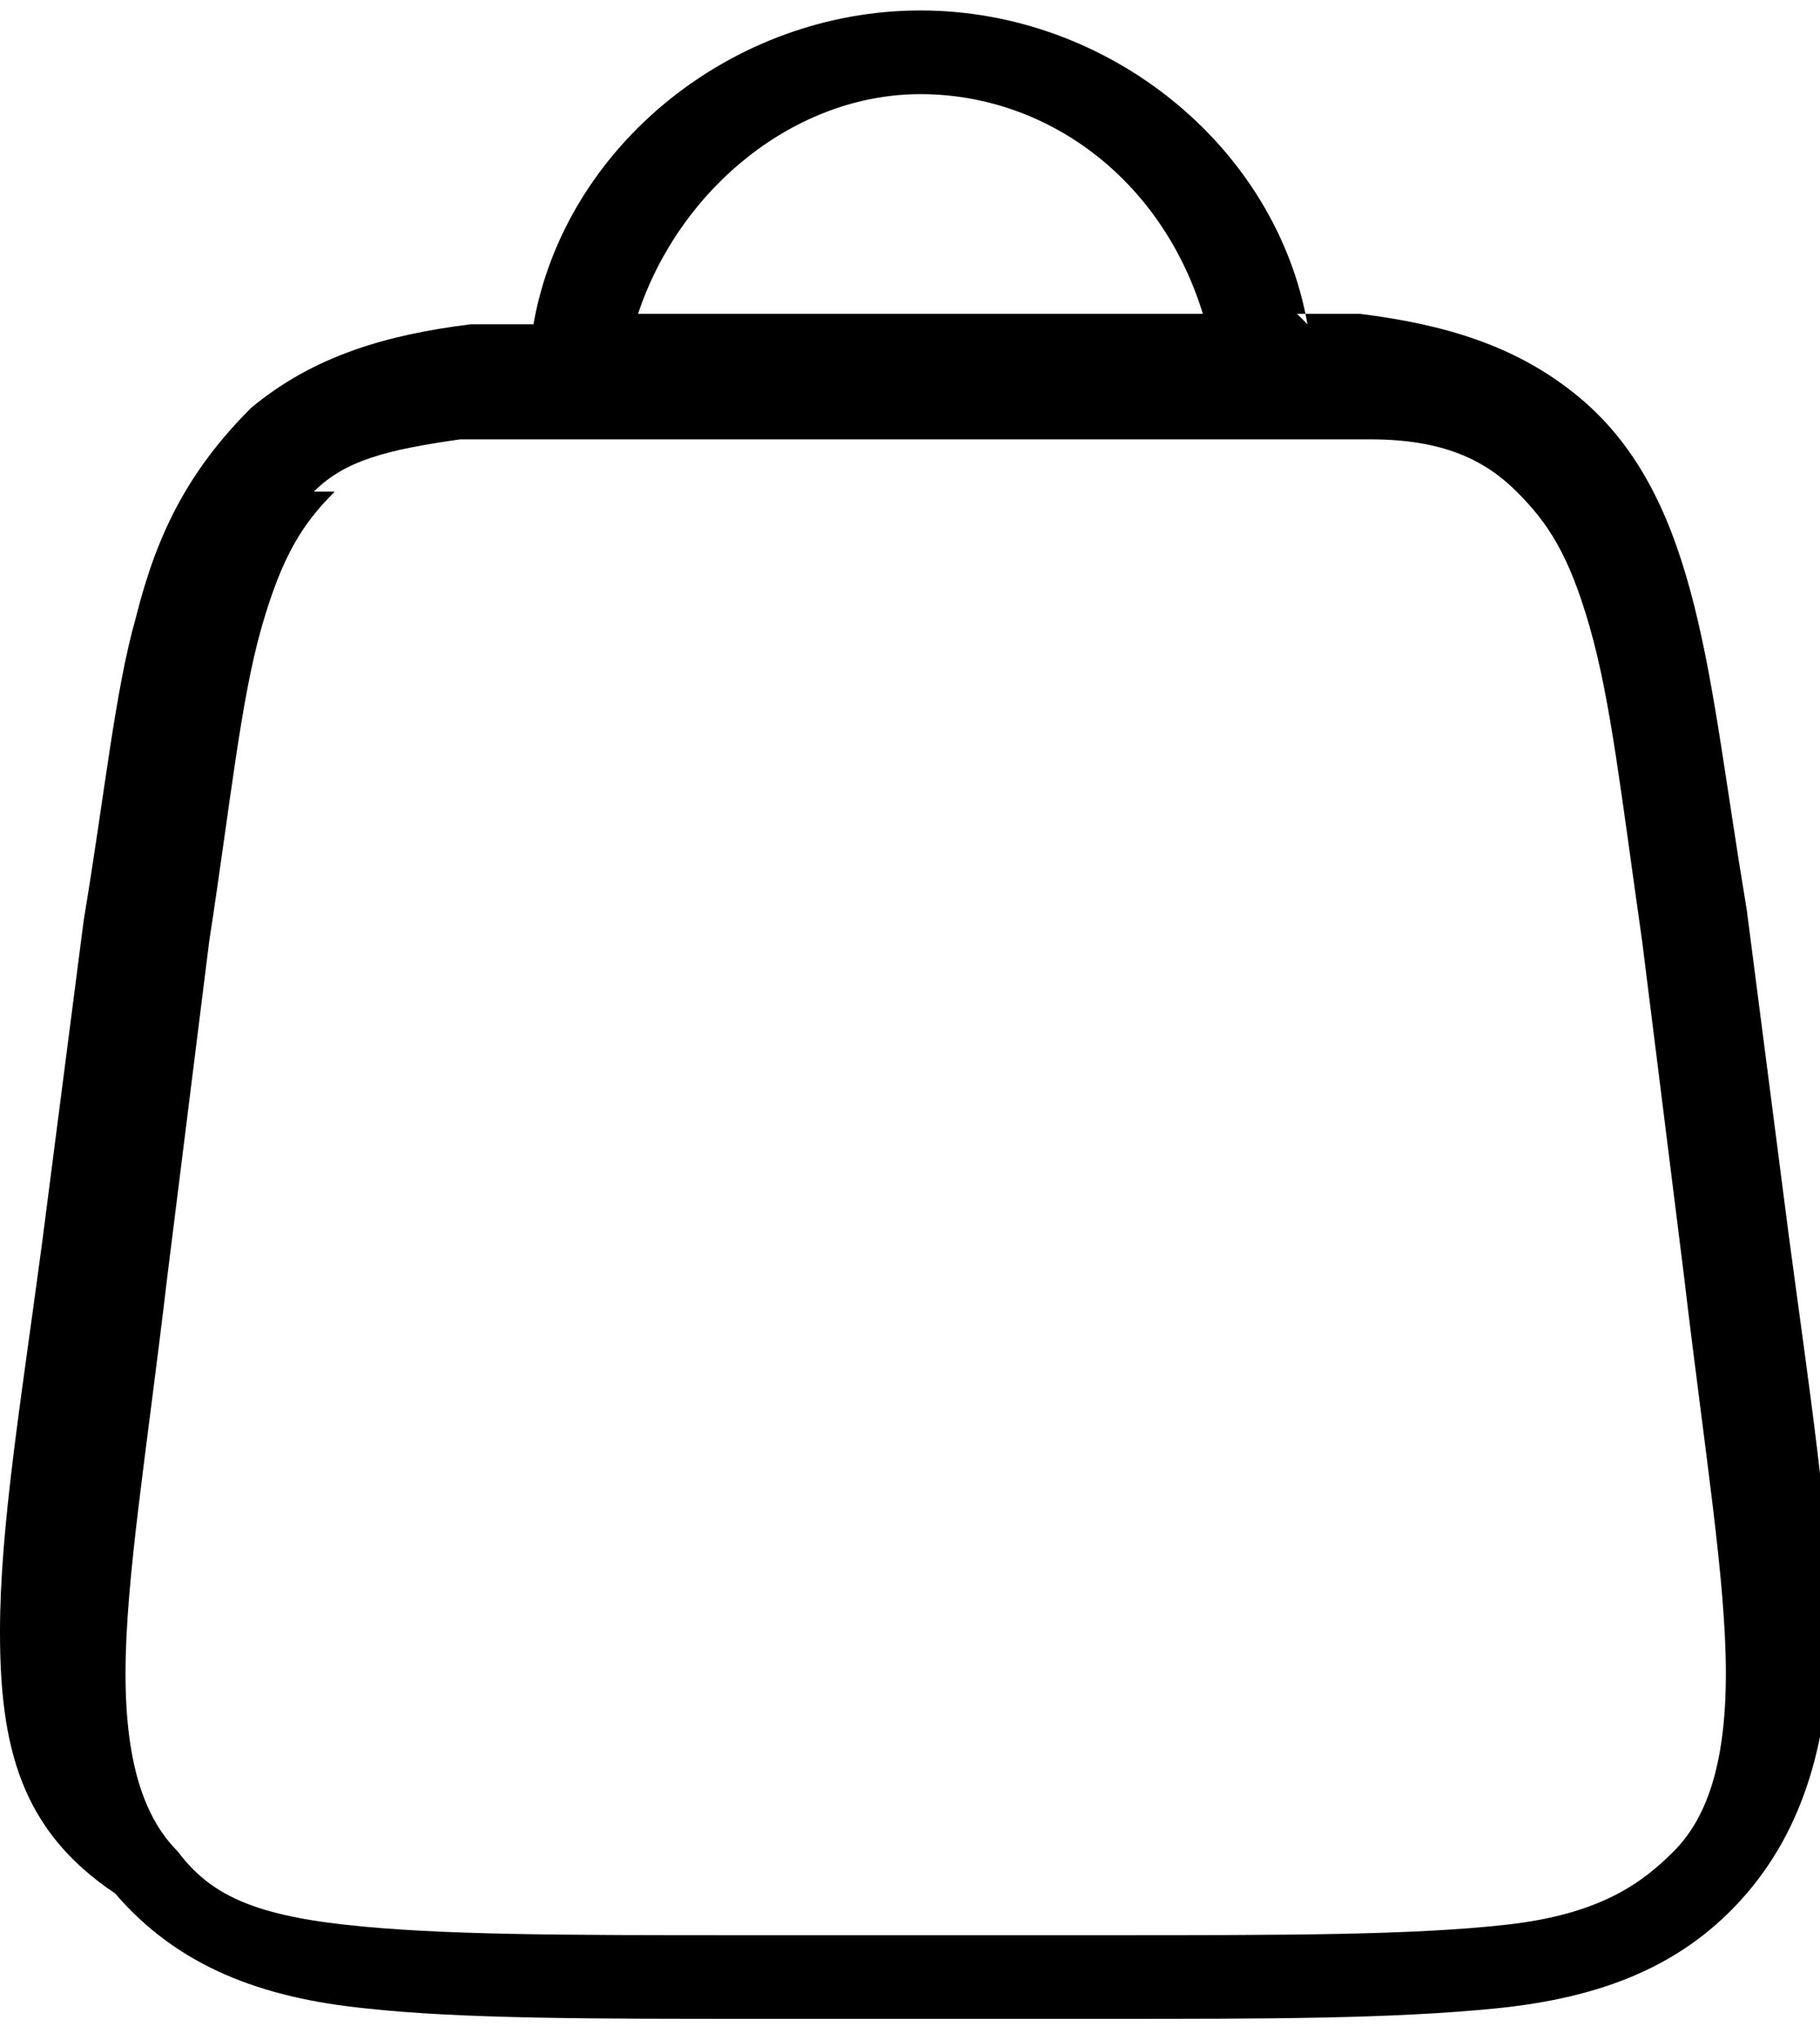
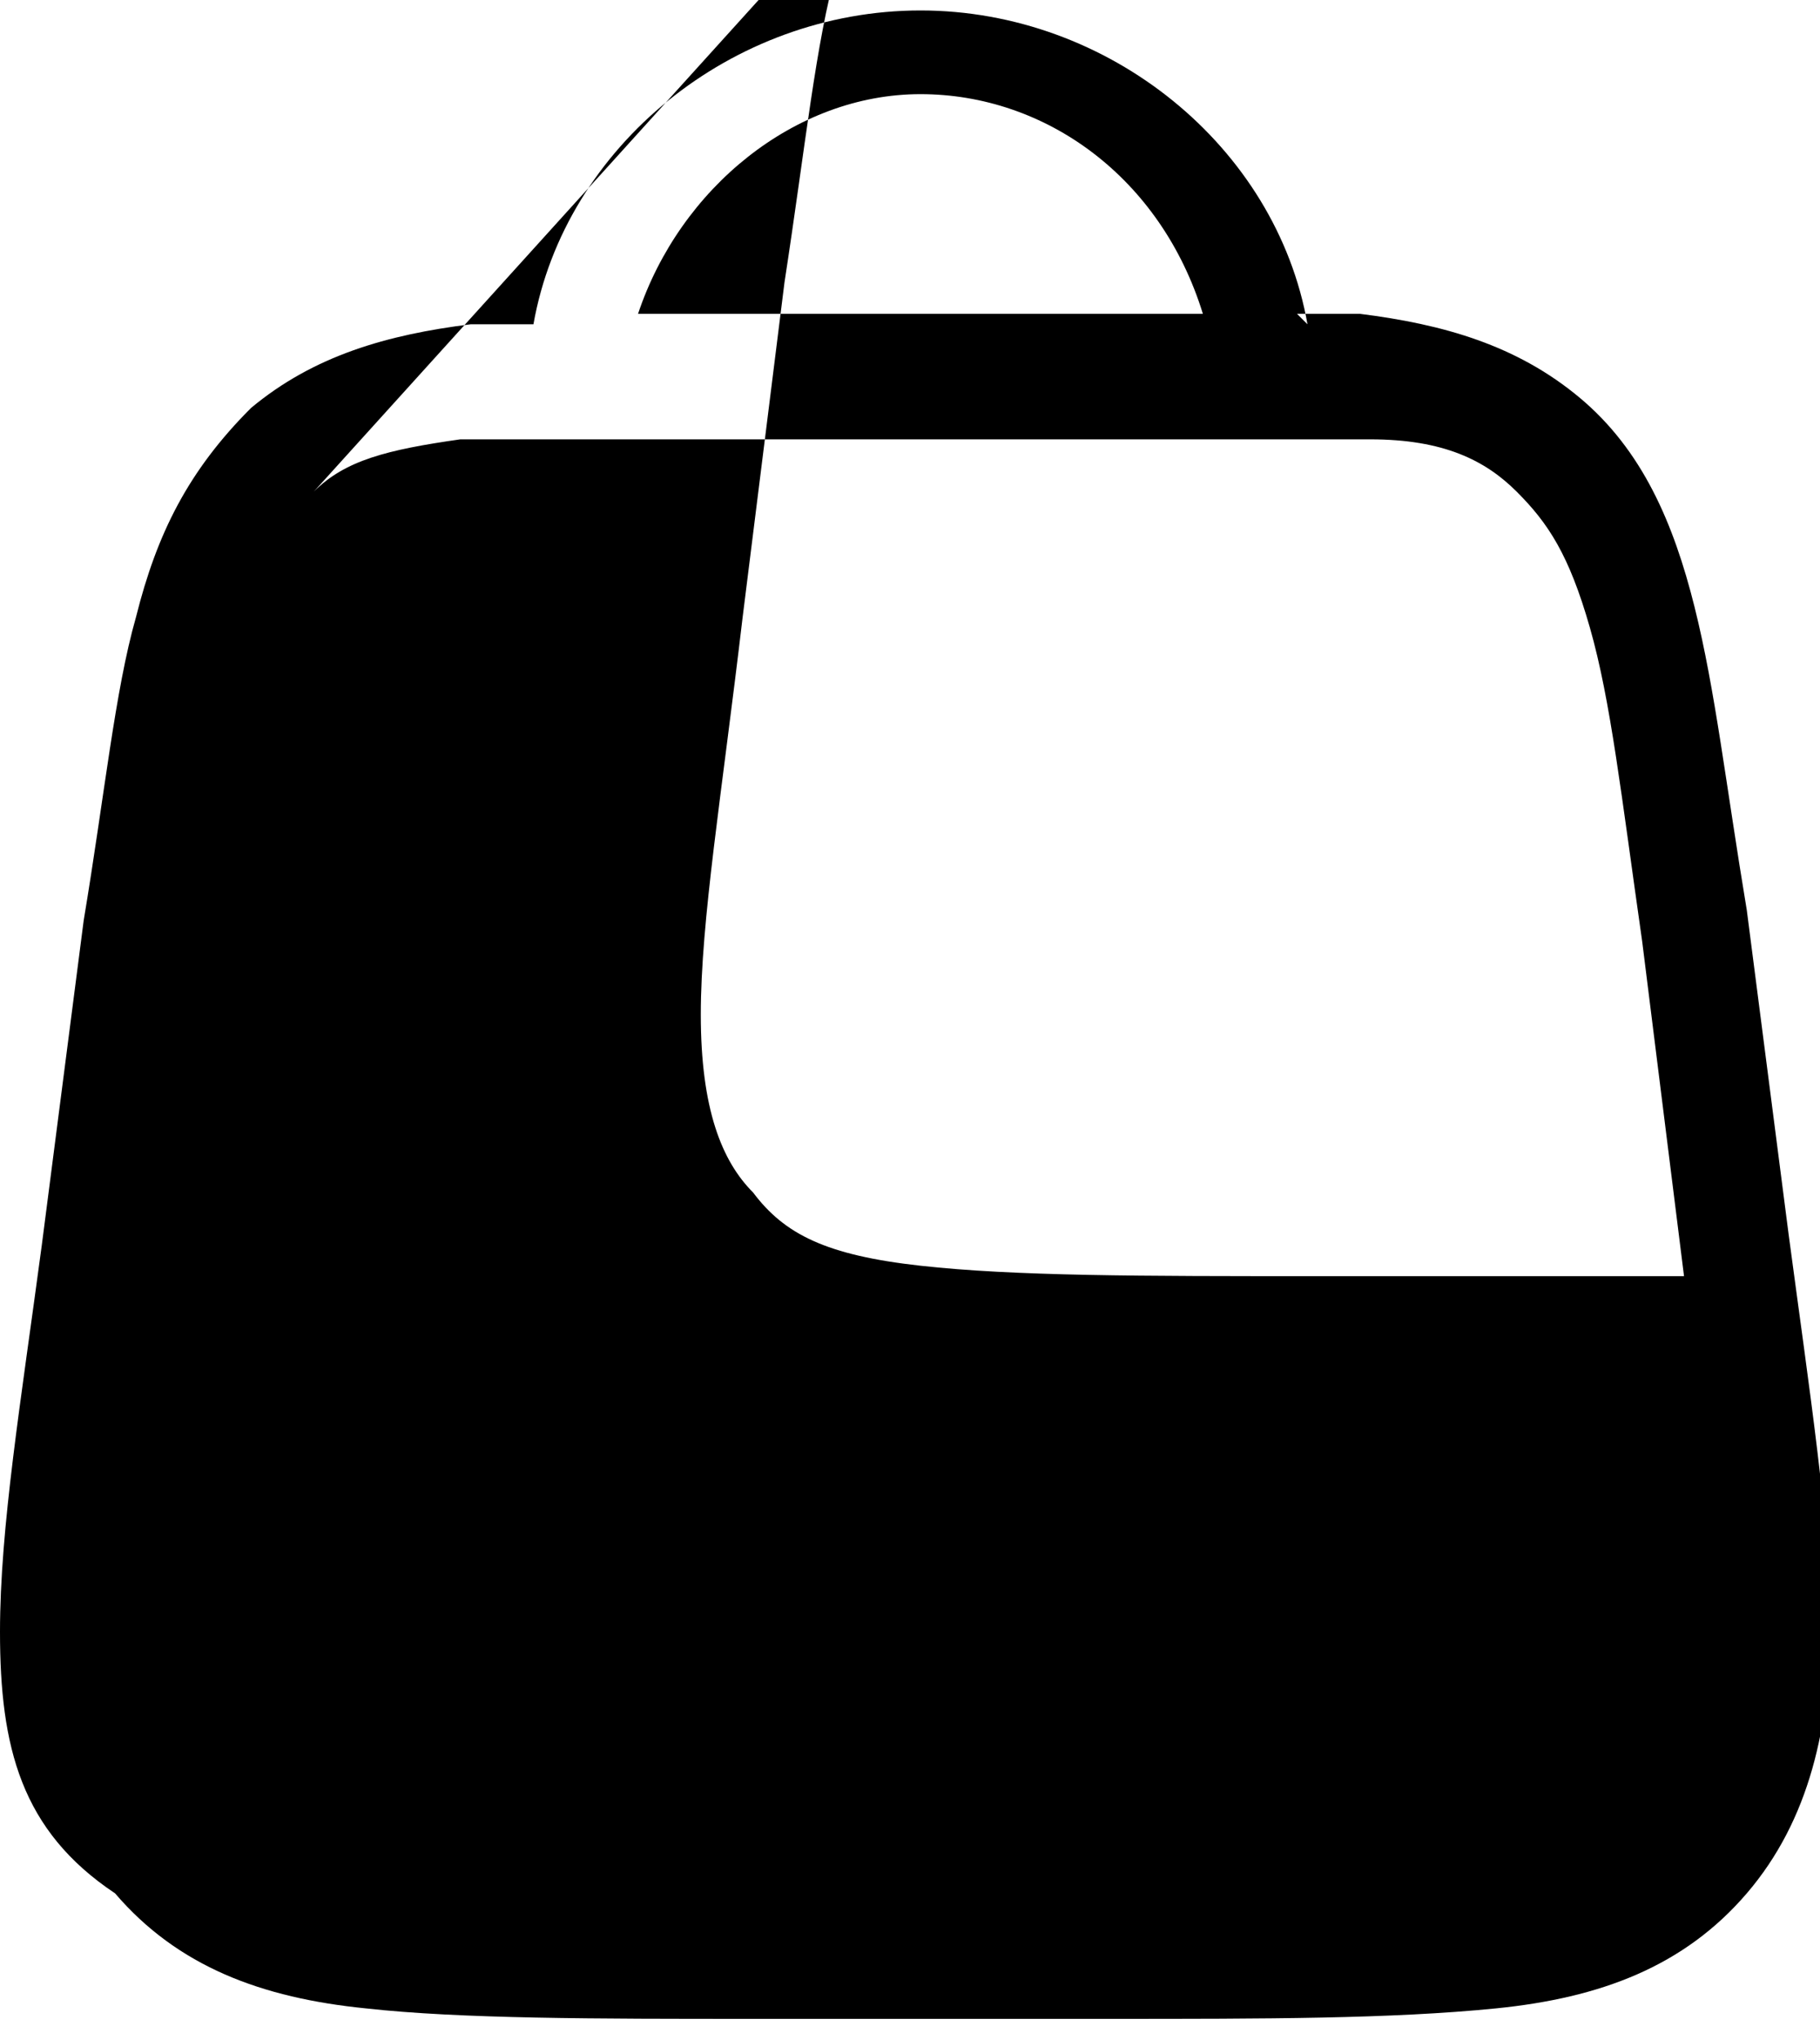
<svg xmlns="http://www.w3.org/2000/svg" version="1.1" viewBox="0 0 17.4 19.5">
  <defs>
    <style> .cls-1 { fill-rule: evenodd; } </style>
  </defs>
  <g>
    <g id="_Слой_1" data-name="Слой_1">
-       <path class="cls-1" d="M12.4,3c.2,0,.4,0,.6,0,.8.1,1.5.3,2.1.8.6.5.9,1.2,1.1,2,.2.8.3,1.7.5,2.9l.4,3.1c.2,1.5.4,2.8.4,3.7,0,1-.2,1.9-.8,2.6-.6.7-1.4,1-2.4,1.1-1,.1-2.2.1-3.7.1h-3.4c-1.5,0-2.8,0-3.7-.1-1-.1-1.8-.4-2.4-1.1C.2,17.5,0,16.7,0,15.6c0-1,.2-2.2.4-3.7l.4-3.1c.2-1.2.3-2.2.5-2.9.2-.8.5-1.4,1.1-2,.6-.5,1.3-.7,2.1-.8.2,0,.4,0,.6,0,.3-1.7,1.9-3,3.7-3s3.4,1.3,3.7,3ZM6,3c.3,0,.7,0,1.1,0h3.3c.4,0,.7,0,1.1,0-.4-1.3-1.5-2.1-2.7-2.1s-2.3.9-2.7,2.1ZM3,4.7c.3-.3.7-.4,1.4-.5.7,0,1.7,0,3,0h2.7c1.4,0,2.3,0,3,0,.7,0,1.1.2,1.4.5.3.3.5.6.7,1.3.2.7.3,1.6.5,3l.4,3.2c.2,1.7.4,2.9.4,3.8,0,.9-.2,1.4-.5,1.7-.3.3-.7.6-1.6.7-.9.1-2.1.1-3.8.1h-3.5c-1.7,0-2.9,0-3.8-.1-.9-.1-1.3-.3-1.6-.7-.3-.3-.5-.8-.5-1.7,0-.9.2-2.1.4-3.8l.4-3.2c.2-1.3.3-2.3.5-3,.2-.7.4-1,.7-1.3Z" />
+       <path class="cls-1" d="M12.4,3c.2,0,.4,0,.6,0,.8.1,1.5.3,2.1.8.6.5.9,1.2,1.1,2,.2.8.3,1.7.5,2.9l.4,3.1c.2,1.5.4,2.8.4,3.7,0,1-.2,1.9-.8,2.6-.6.7-1.4,1-2.4,1.1-1,.1-2.2.1-3.7.1h-3.4c-1.5,0-2.8,0-3.7-.1-1-.1-1.8-.4-2.4-1.1C.2,17.5,0,16.7,0,15.6c0-1,.2-2.2.4-3.7l.4-3.1c.2-1.2.3-2.2.5-2.9.2-.8.5-1.4,1.1-2,.6-.5,1.3-.7,2.1-.8.2,0,.4,0,.6,0,.3-1.7,1.9-3,3.7-3s3.4,1.3,3.7,3ZM6,3c.3,0,.7,0,1.1,0h3.3c.4,0,.7,0,1.1,0-.4-1.3-1.5-2.1-2.7-2.1s-2.3.9-2.7,2.1ZM3,4.7c.3-.3.7-.4,1.4-.5.7,0,1.7,0,3,0h2.7c1.4,0,2.3,0,3,0,.7,0,1.1.2,1.4.5.3.3.5.6.7,1.3.2.7.3,1.6.5,3l.4,3.2h-3.5c-1.7,0-2.9,0-3.8-.1-.9-.1-1.3-.3-1.6-.7-.3-.3-.5-.8-.5-1.7,0-.9.2-2.1.4-3.8l.4-3.2c.2-1.3.3-2.3.5-3,.2-.7.4-1,.7-1.3Z" />
    </g>
  </g>
</svg>